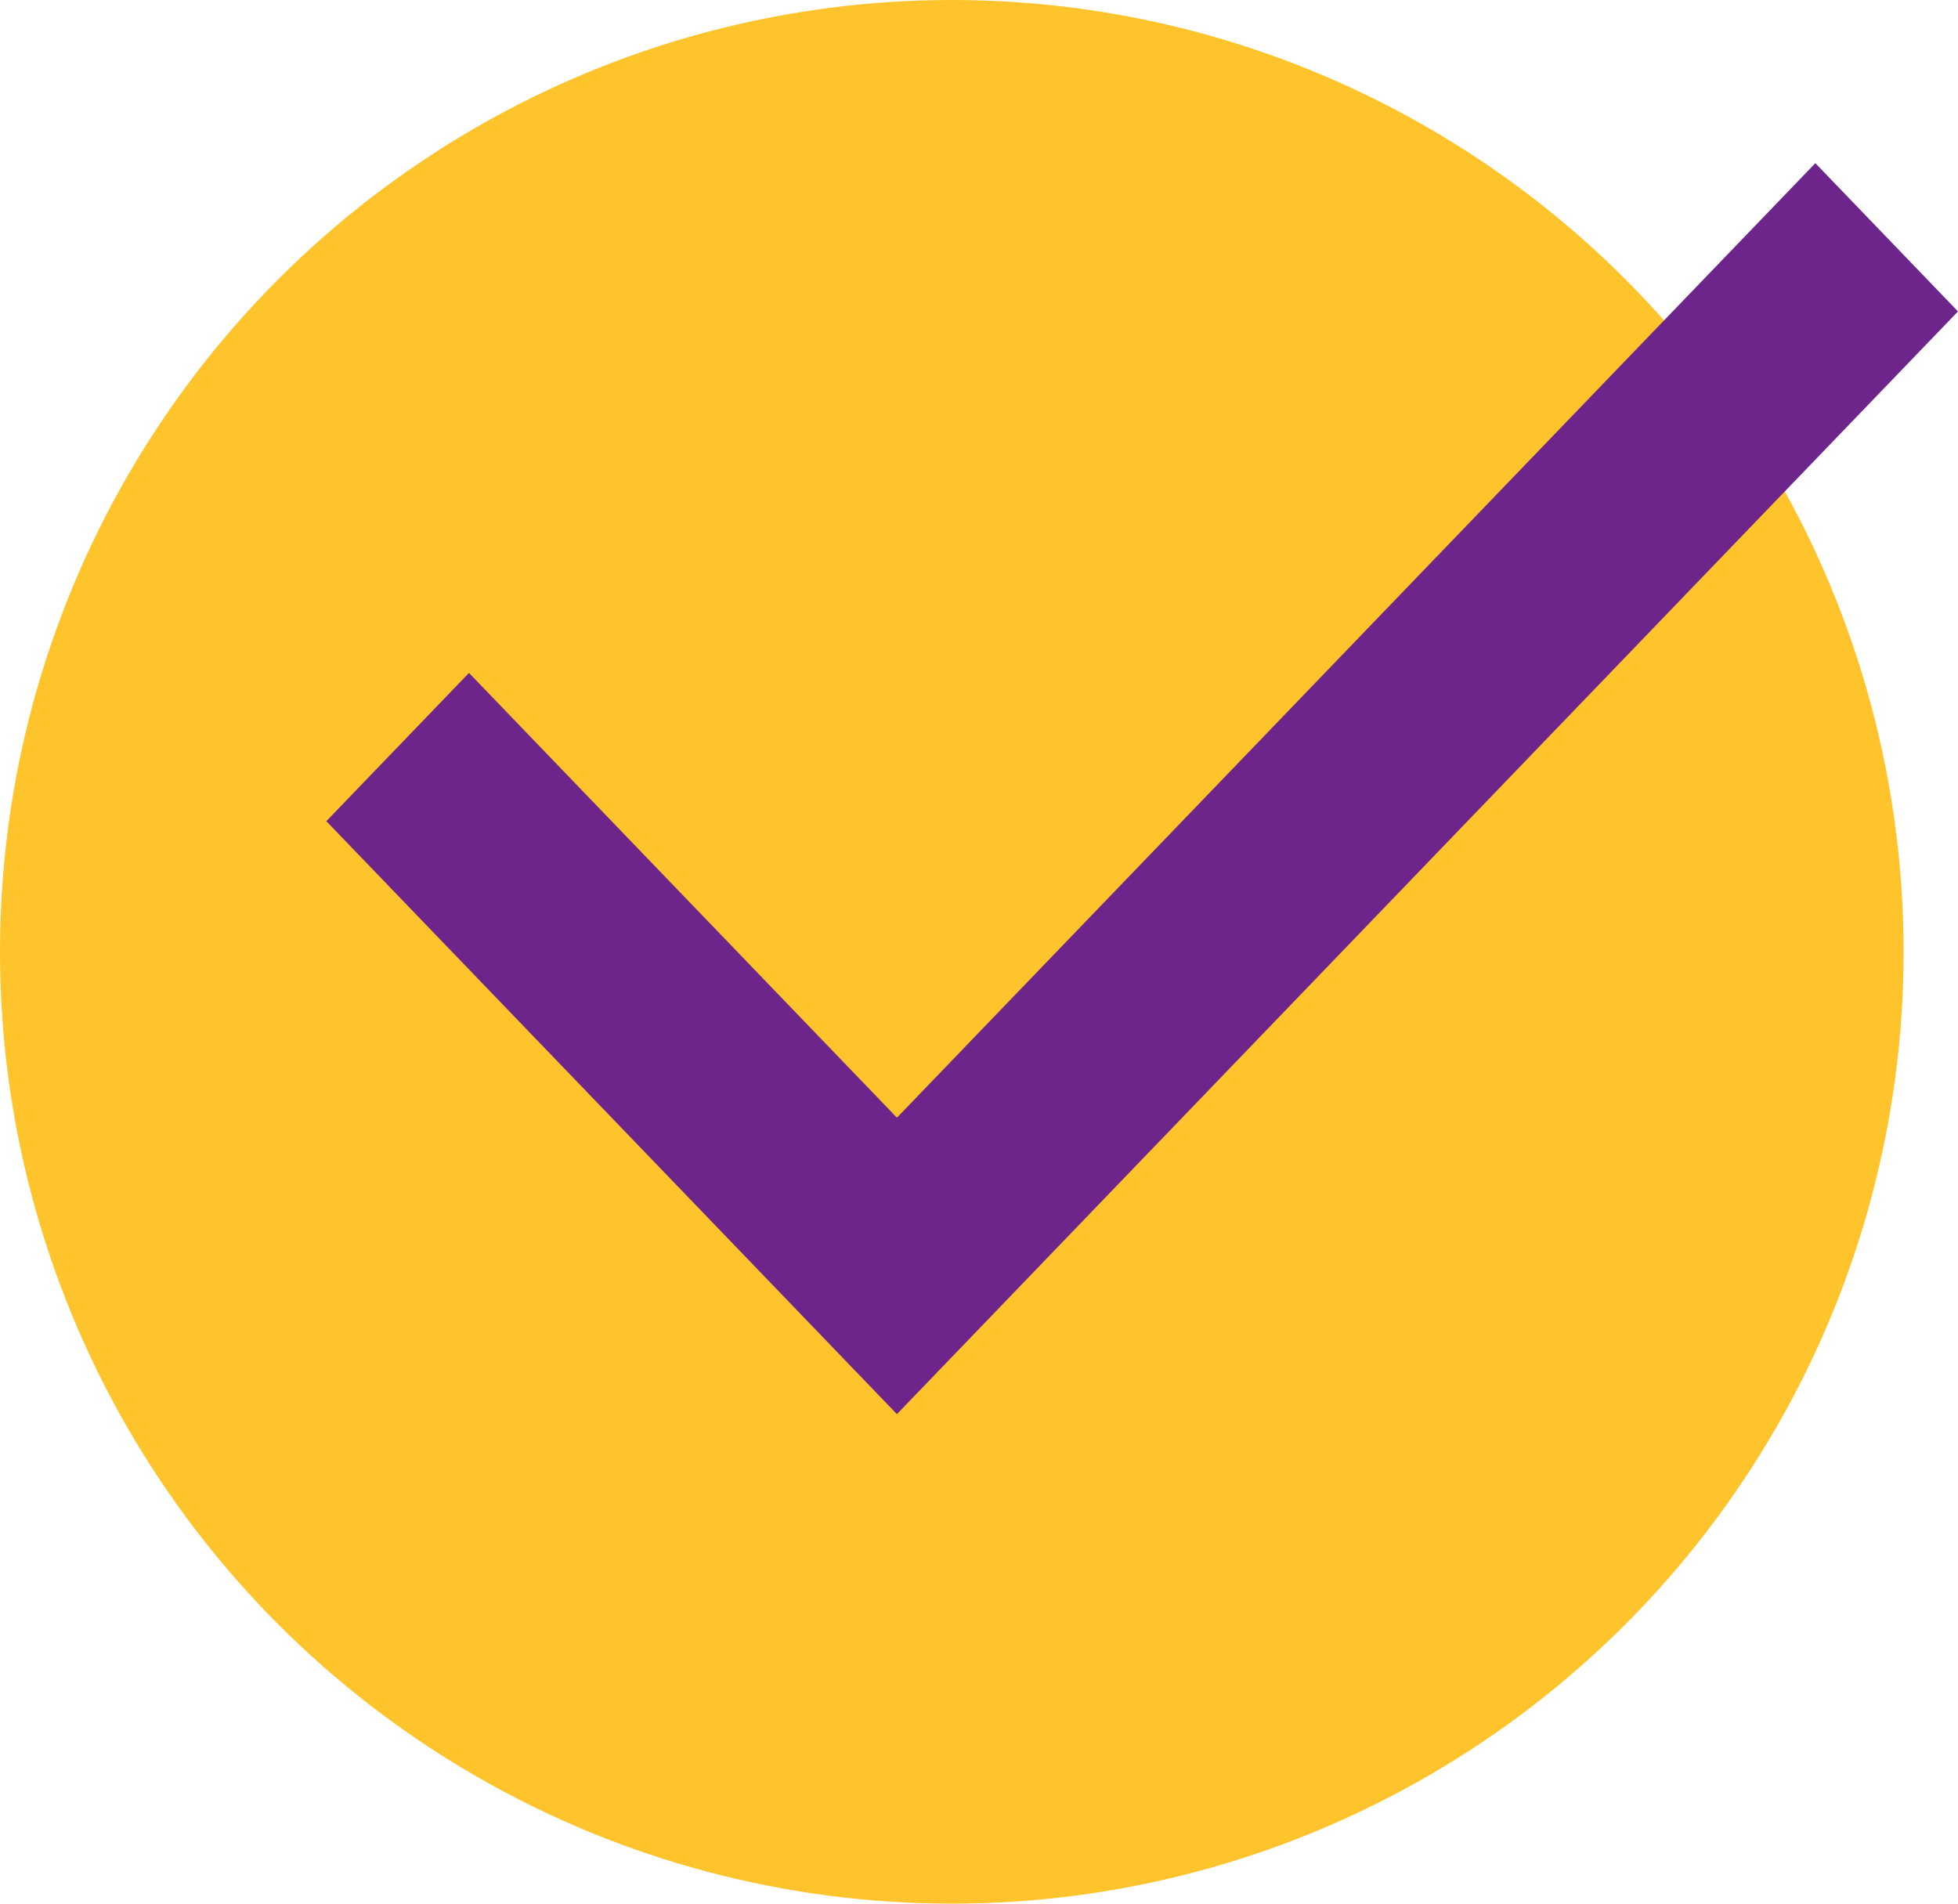
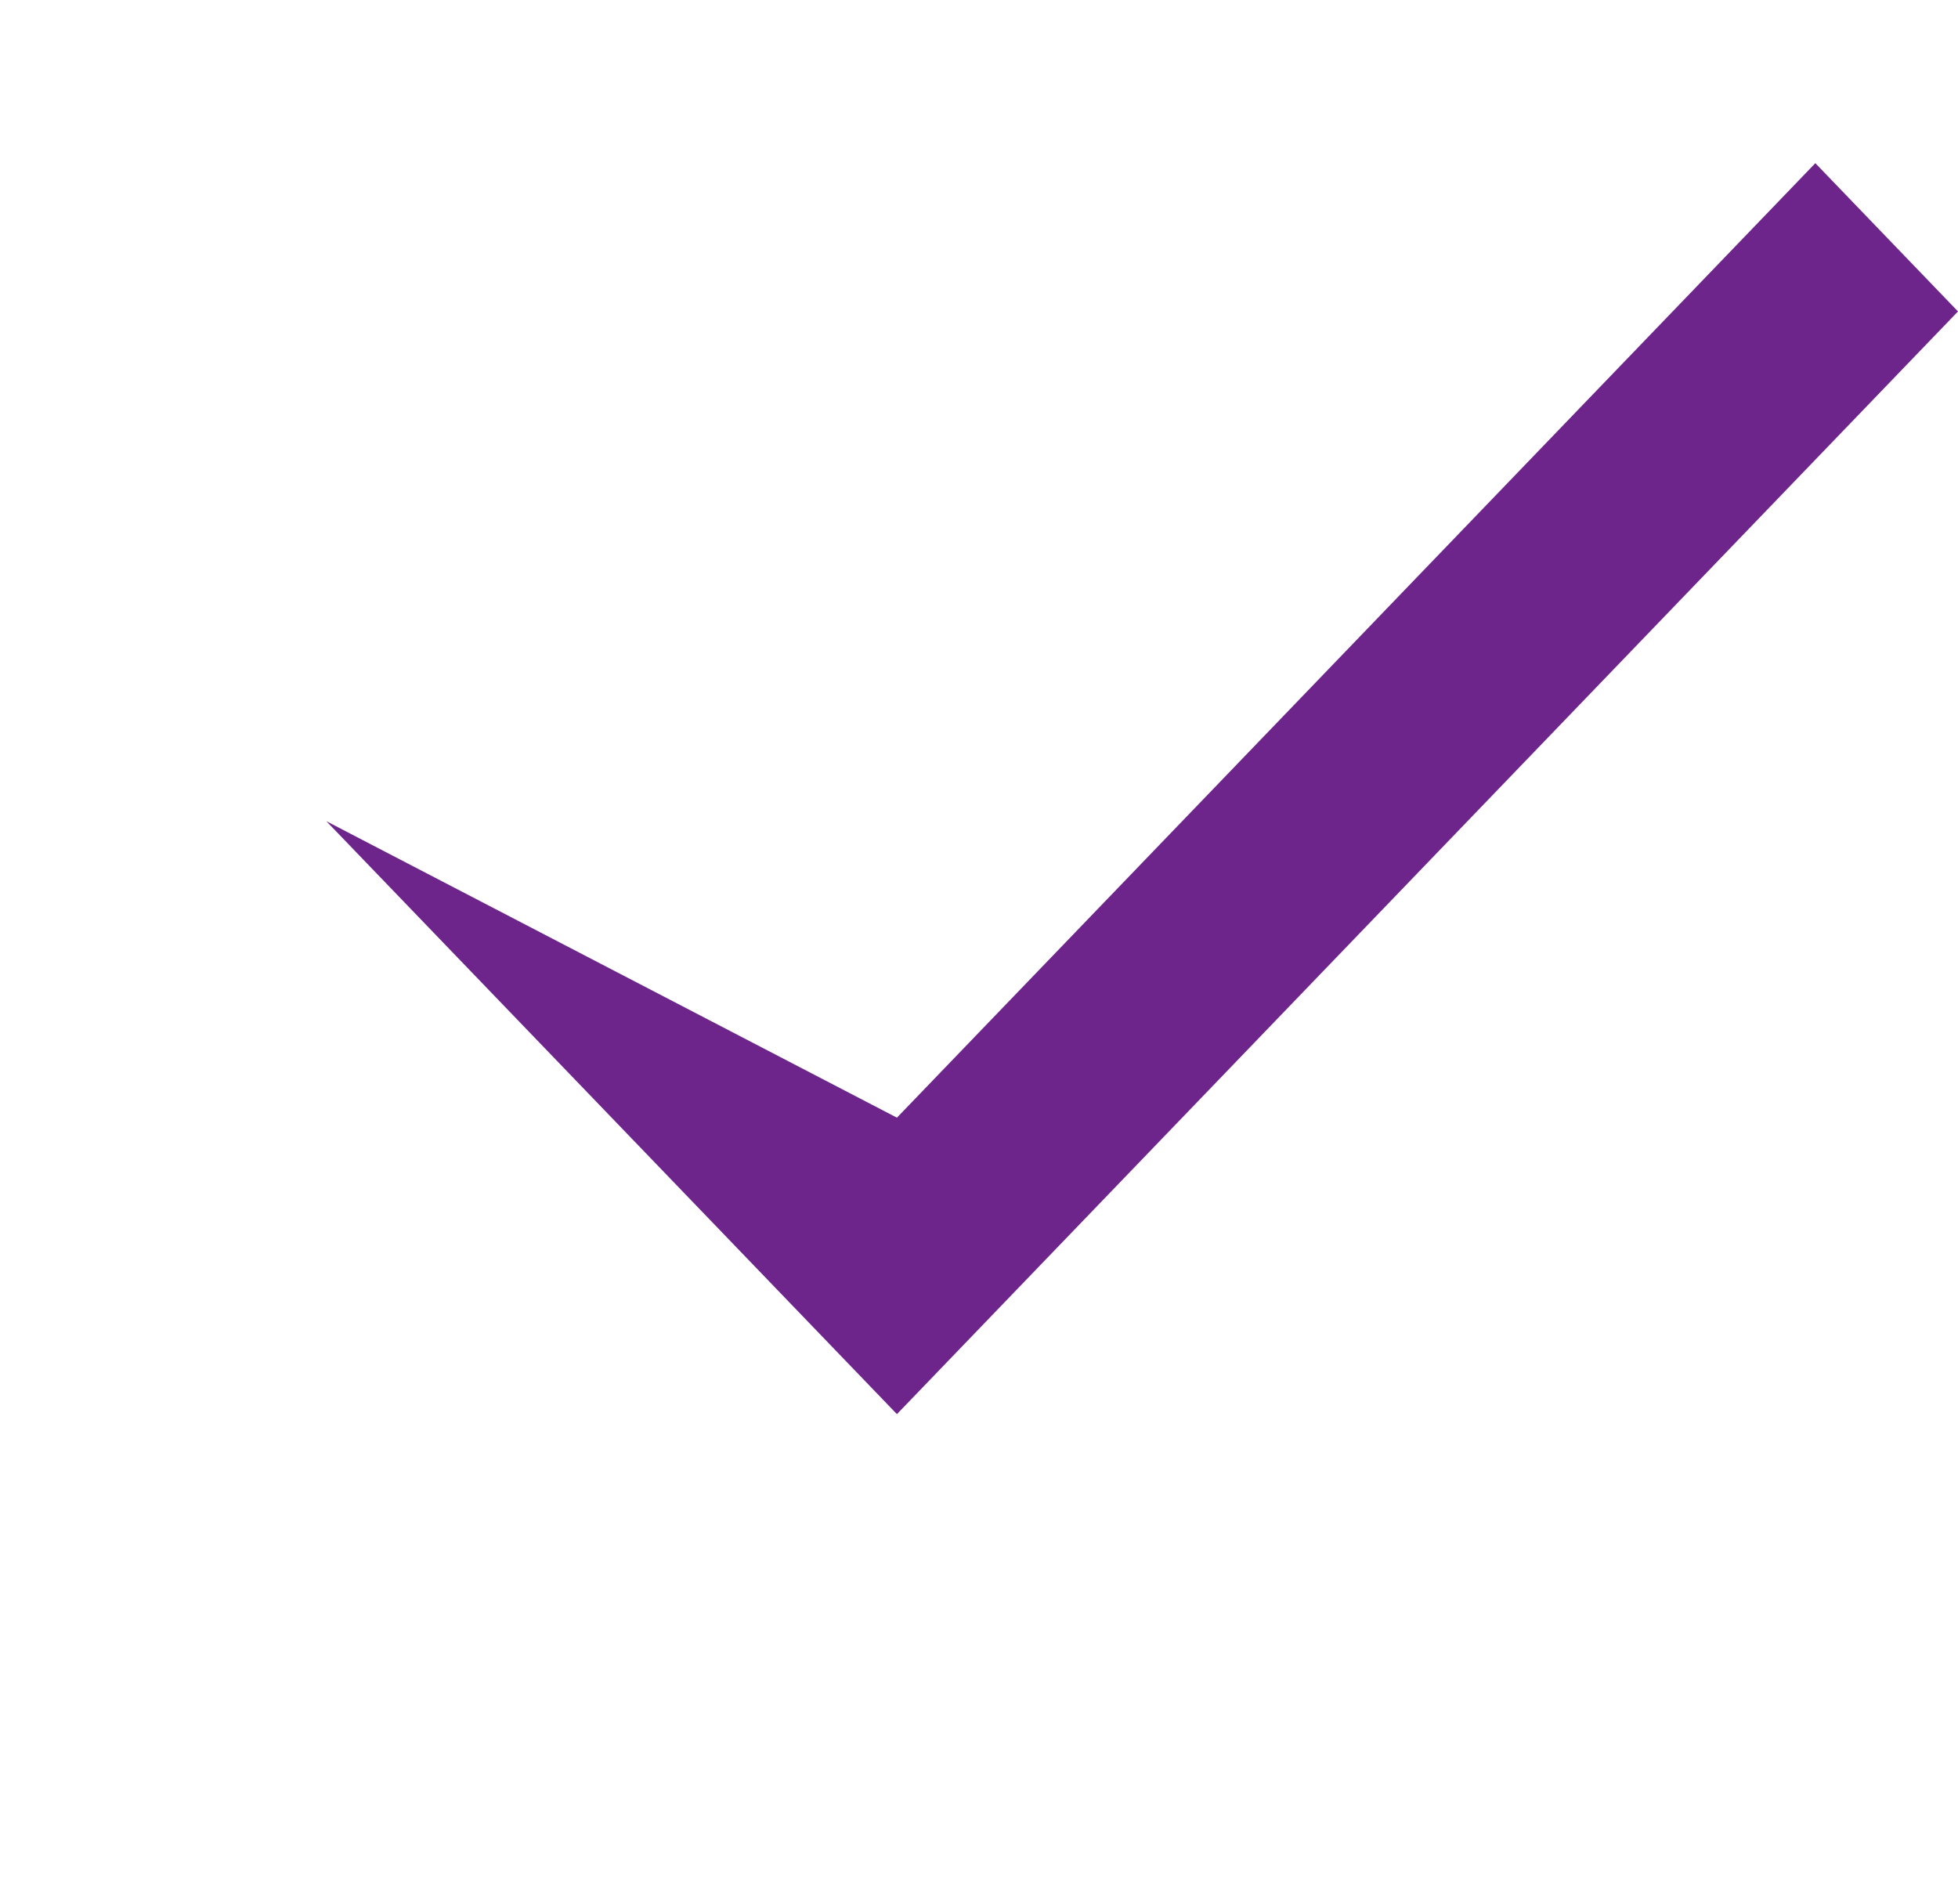
<svg xmlns="http://www.w3.org/2000/svg" width="36" height="35" viewBox="0 0 36 35" fill="none">
-   <circle cx="17.5" cy="17.5" r="17.5" fill="#FFC42B" />
-   <path d="M16.491 26L6 15.098L8.623 12.372L16.491 20.549L33.377 3L36 5.726L16.491 26Z" fill="#6E258B" />
+   <path d="M16.491 26L6 15.098L16.491 20.549L33.377 3L36 5.726L16.491 26Z" fill="#6E258B" />
</svg>